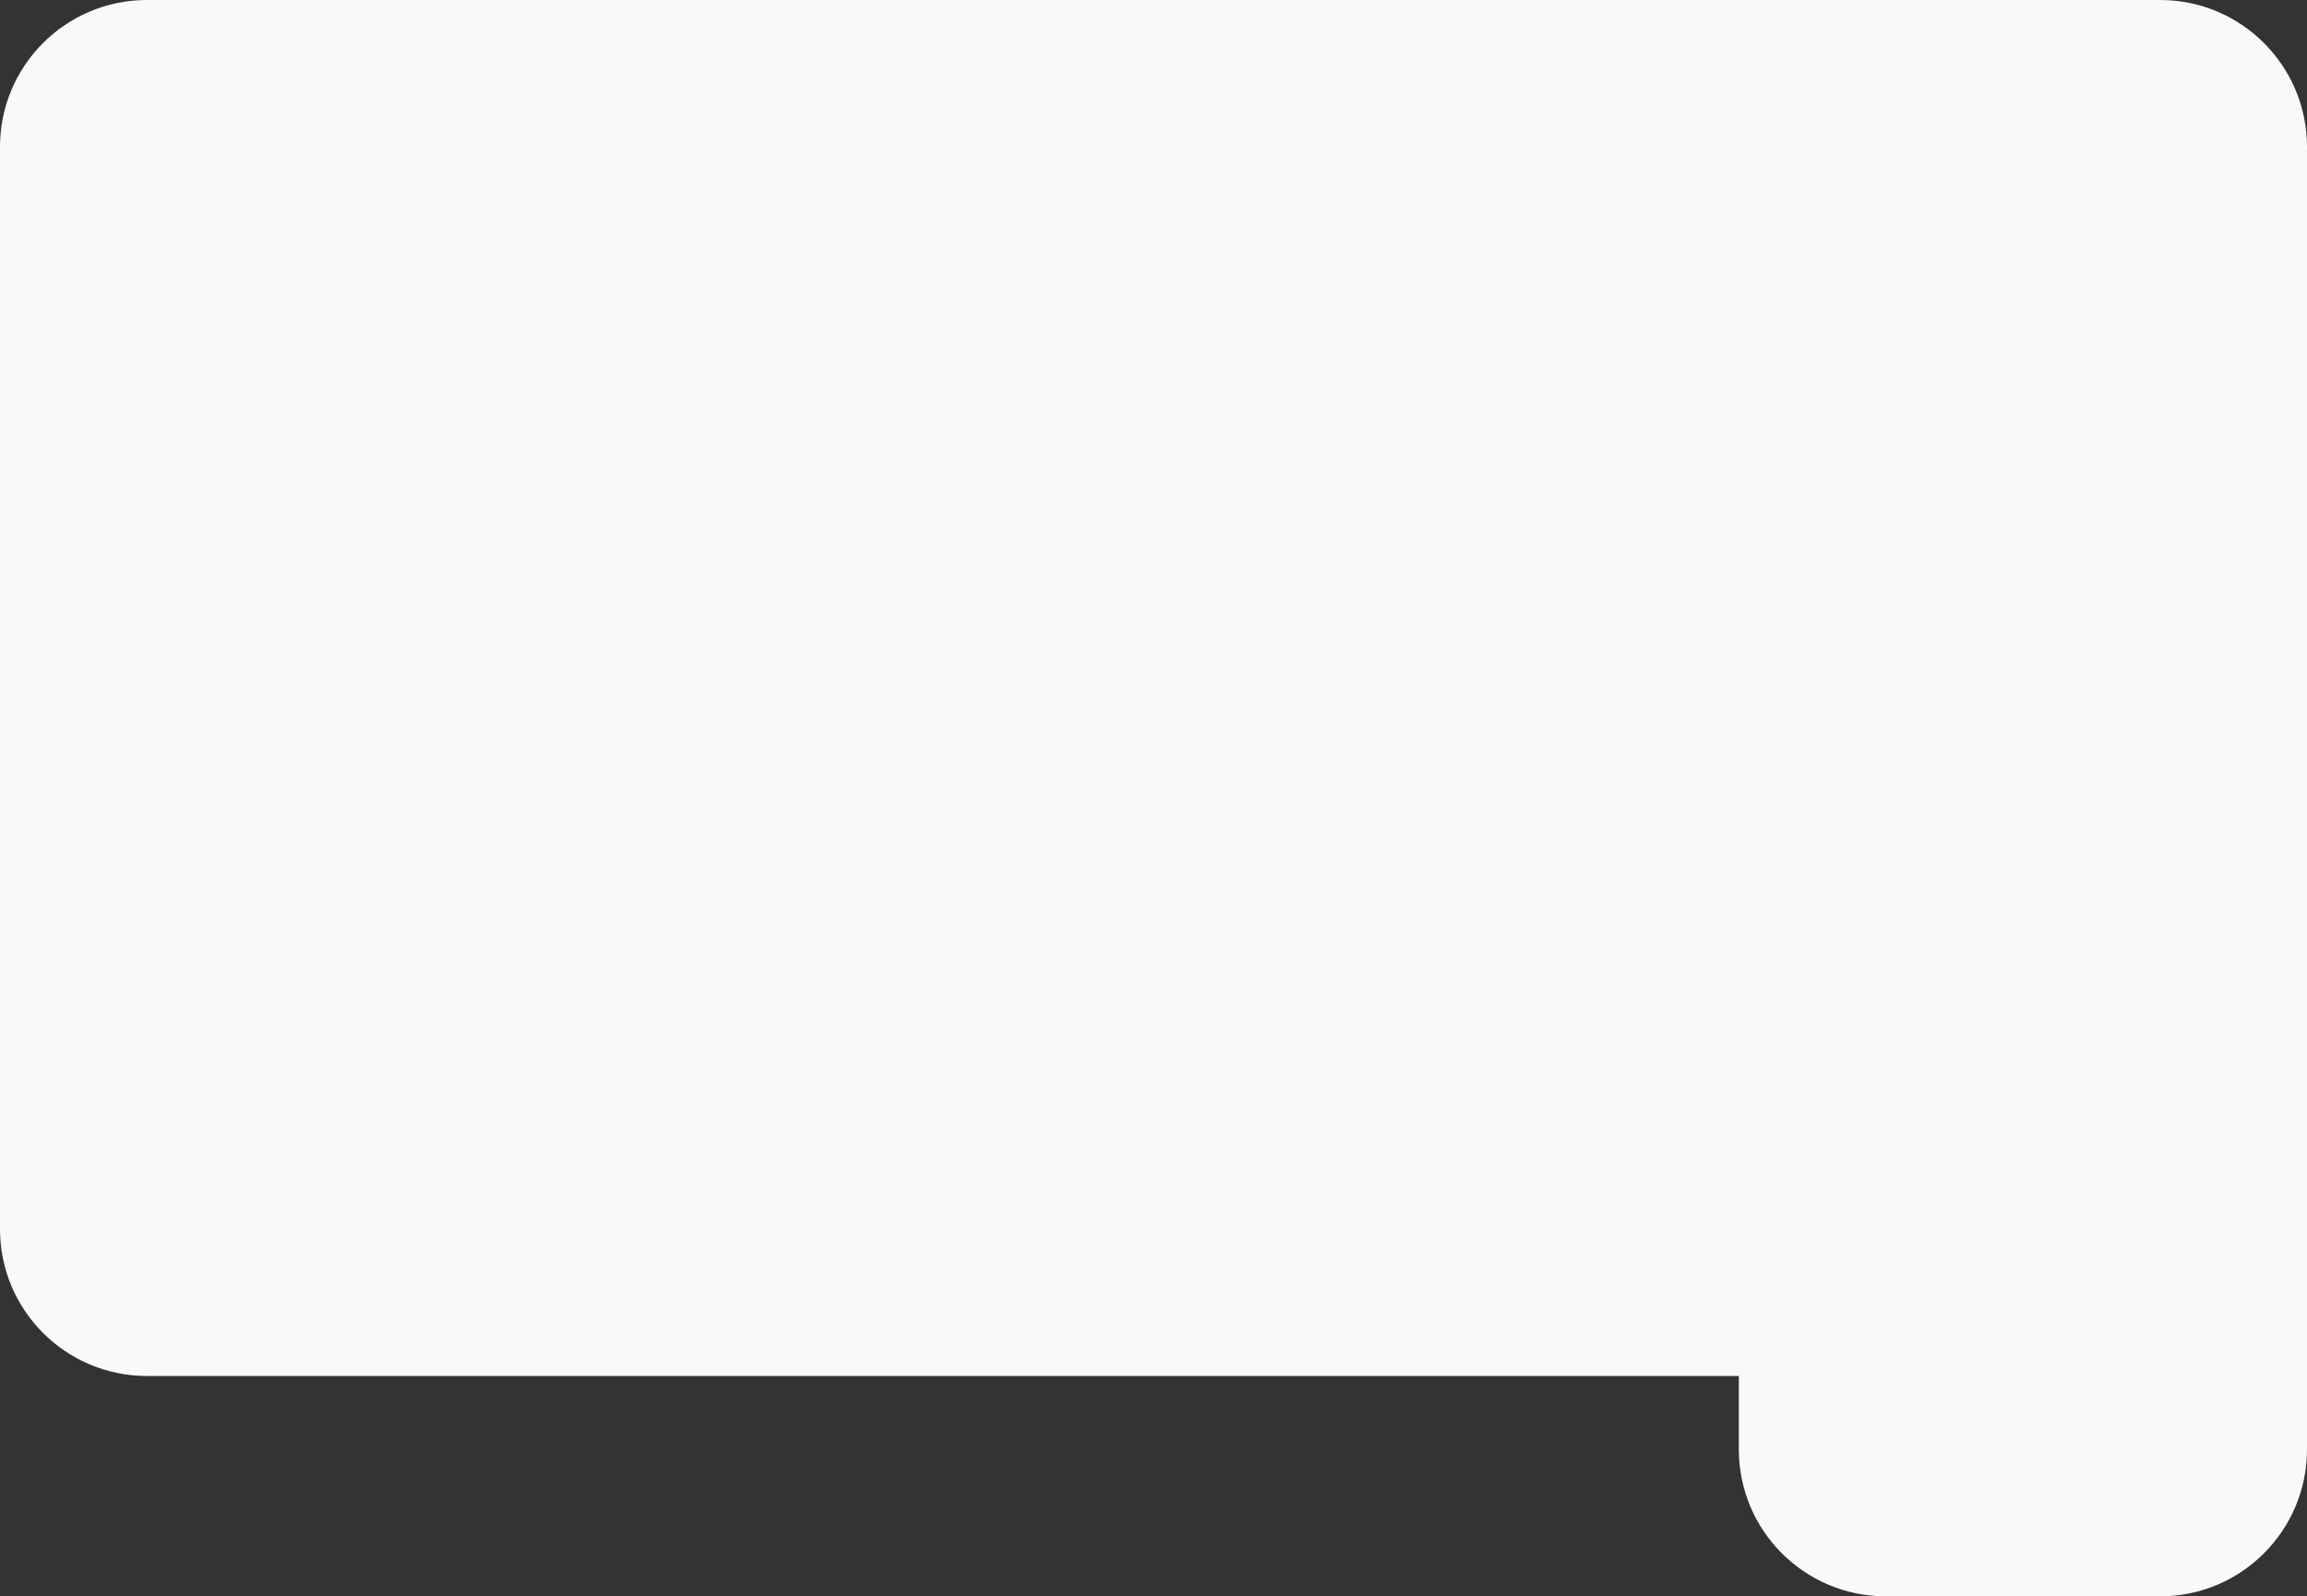
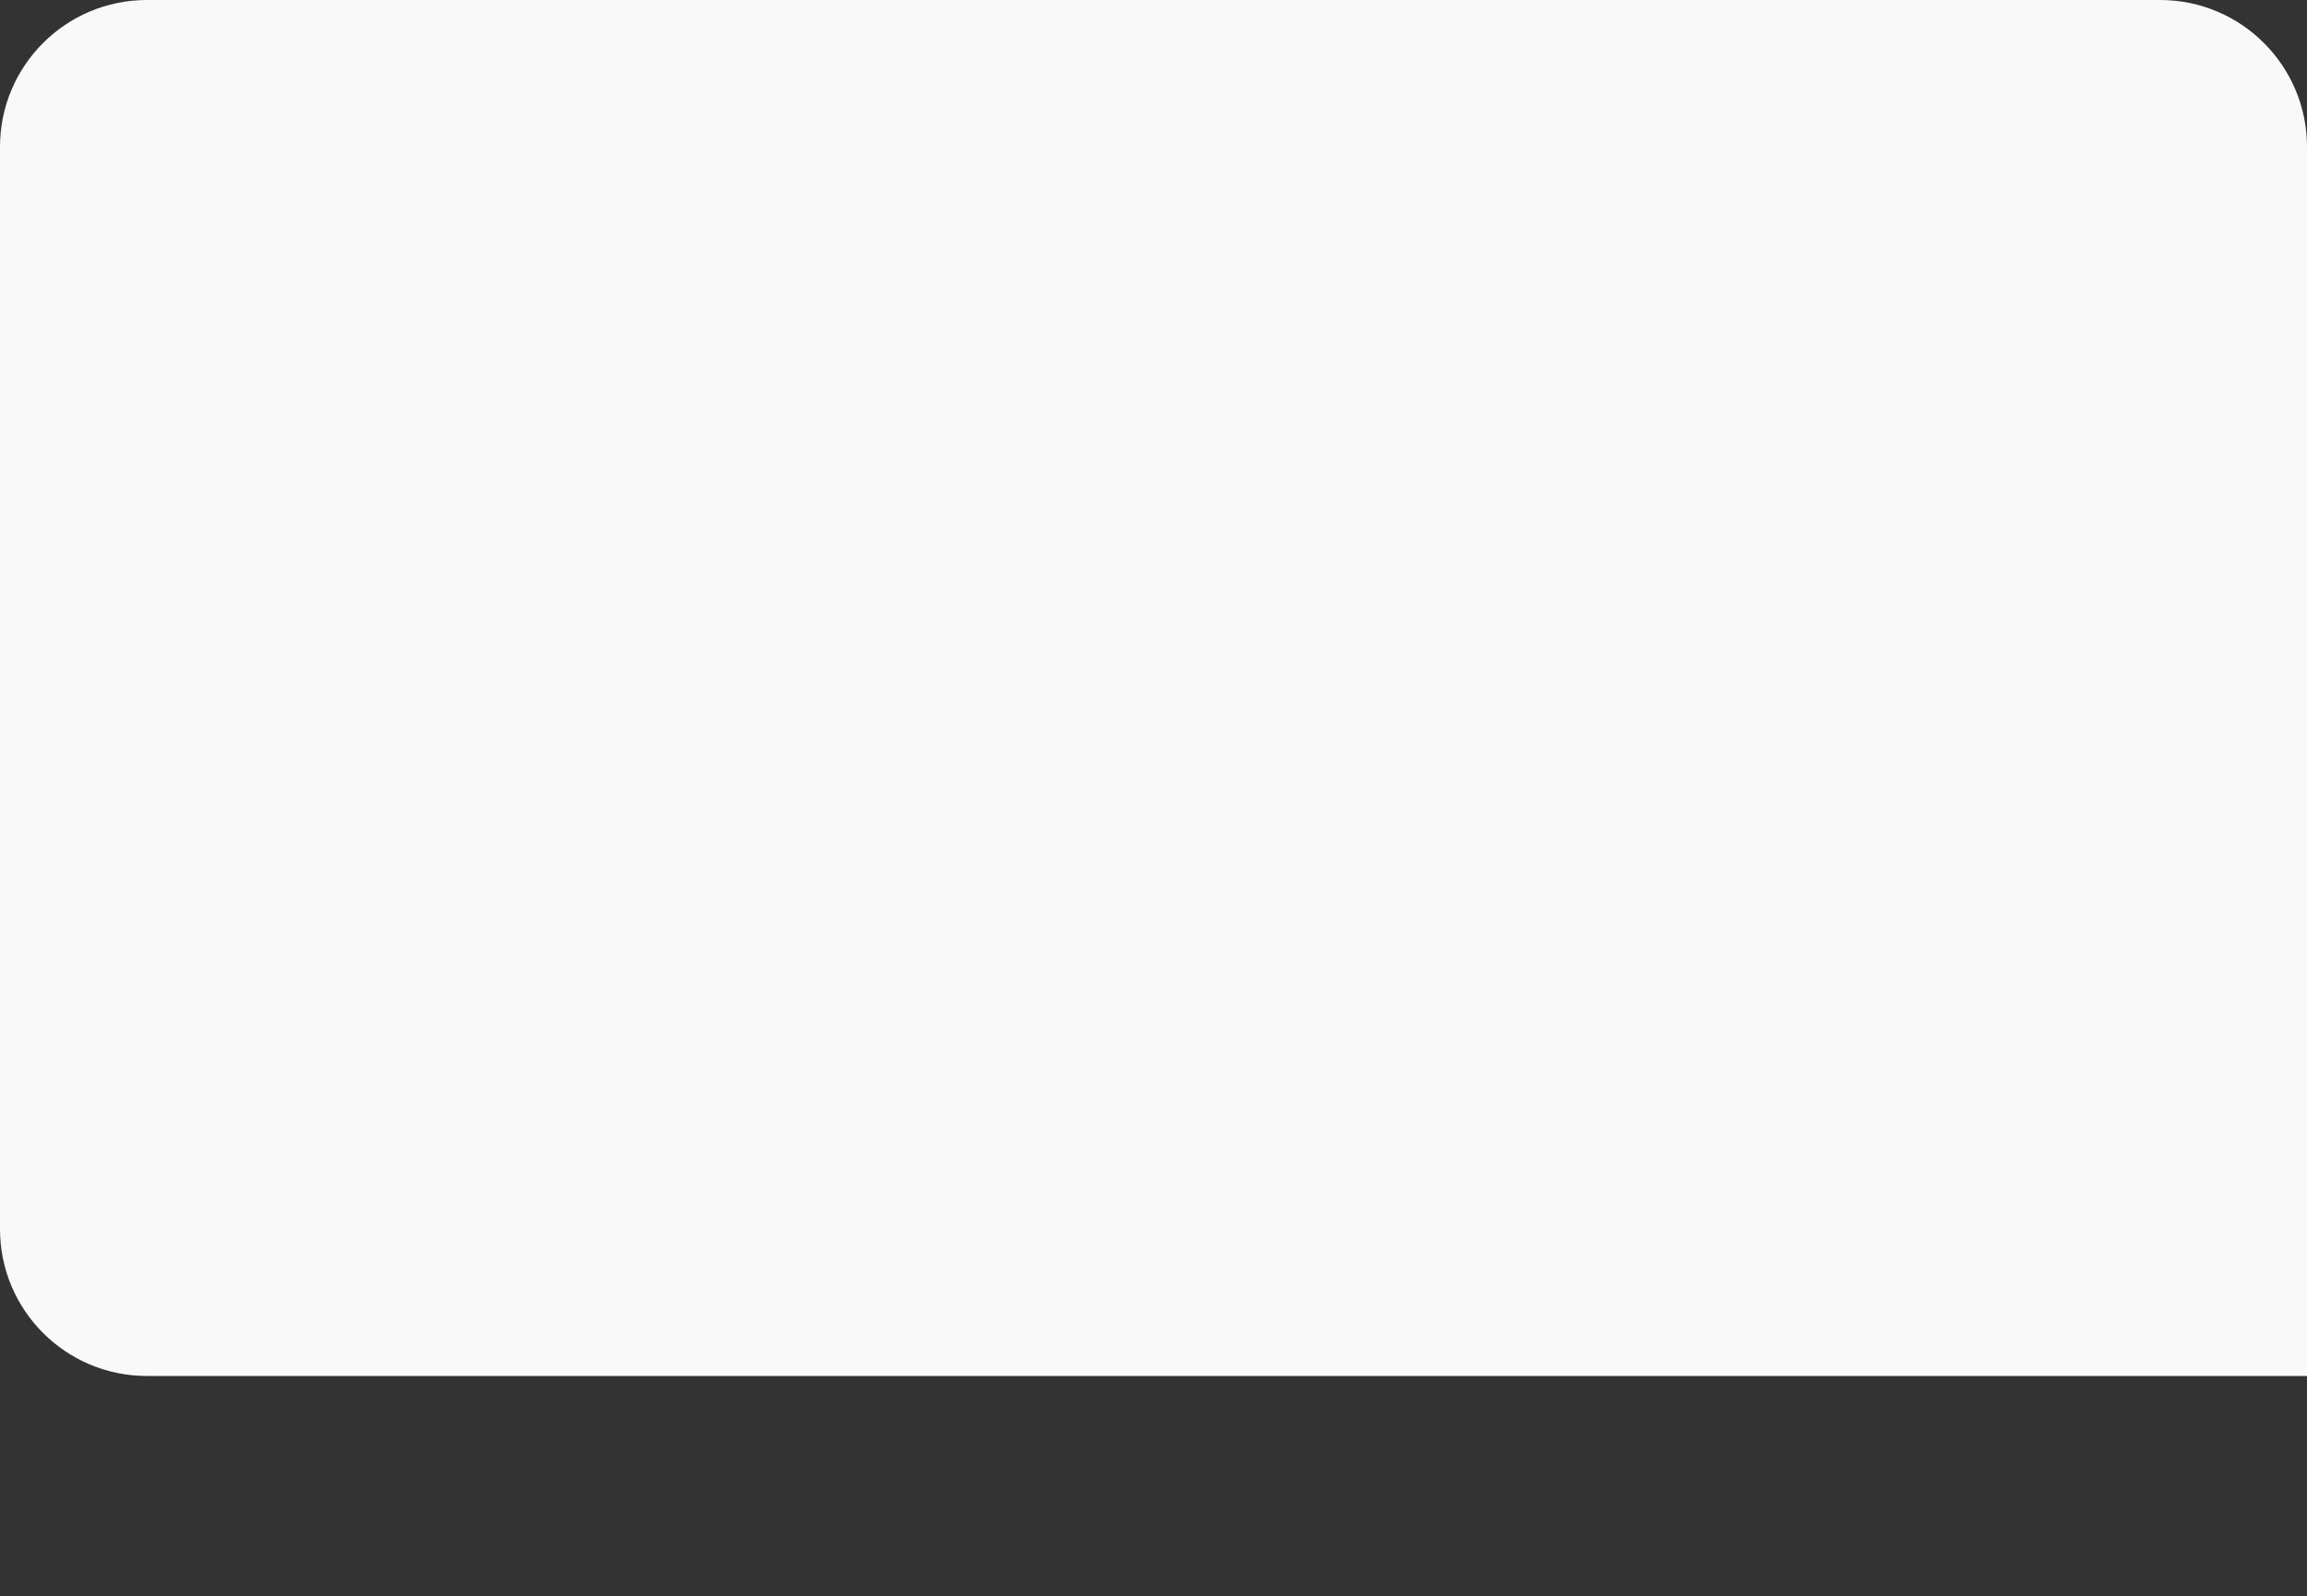
<svg xmlns="http://www.w3.org/2000/svg" width="471" height="326" viewBox="0 0 471 326" fill="none">
  <rect x="0" y="0" width="471" height="326" fill="#333333" stroke="none" />
  <path d="M0 30C0 13.431 13.431 0 30 0H441C457.569 0 471 13.431 471 30V281H30C13.431 281 0 267.569 0 251V30Z" fill="#F9F9F9" />
-   <path d="M355 270H471V296C471 312.569 457.569 326 441 326H385C368.431 326 355 312.569 355 296V270Z" fill="#F9F9F9" />
</svg>